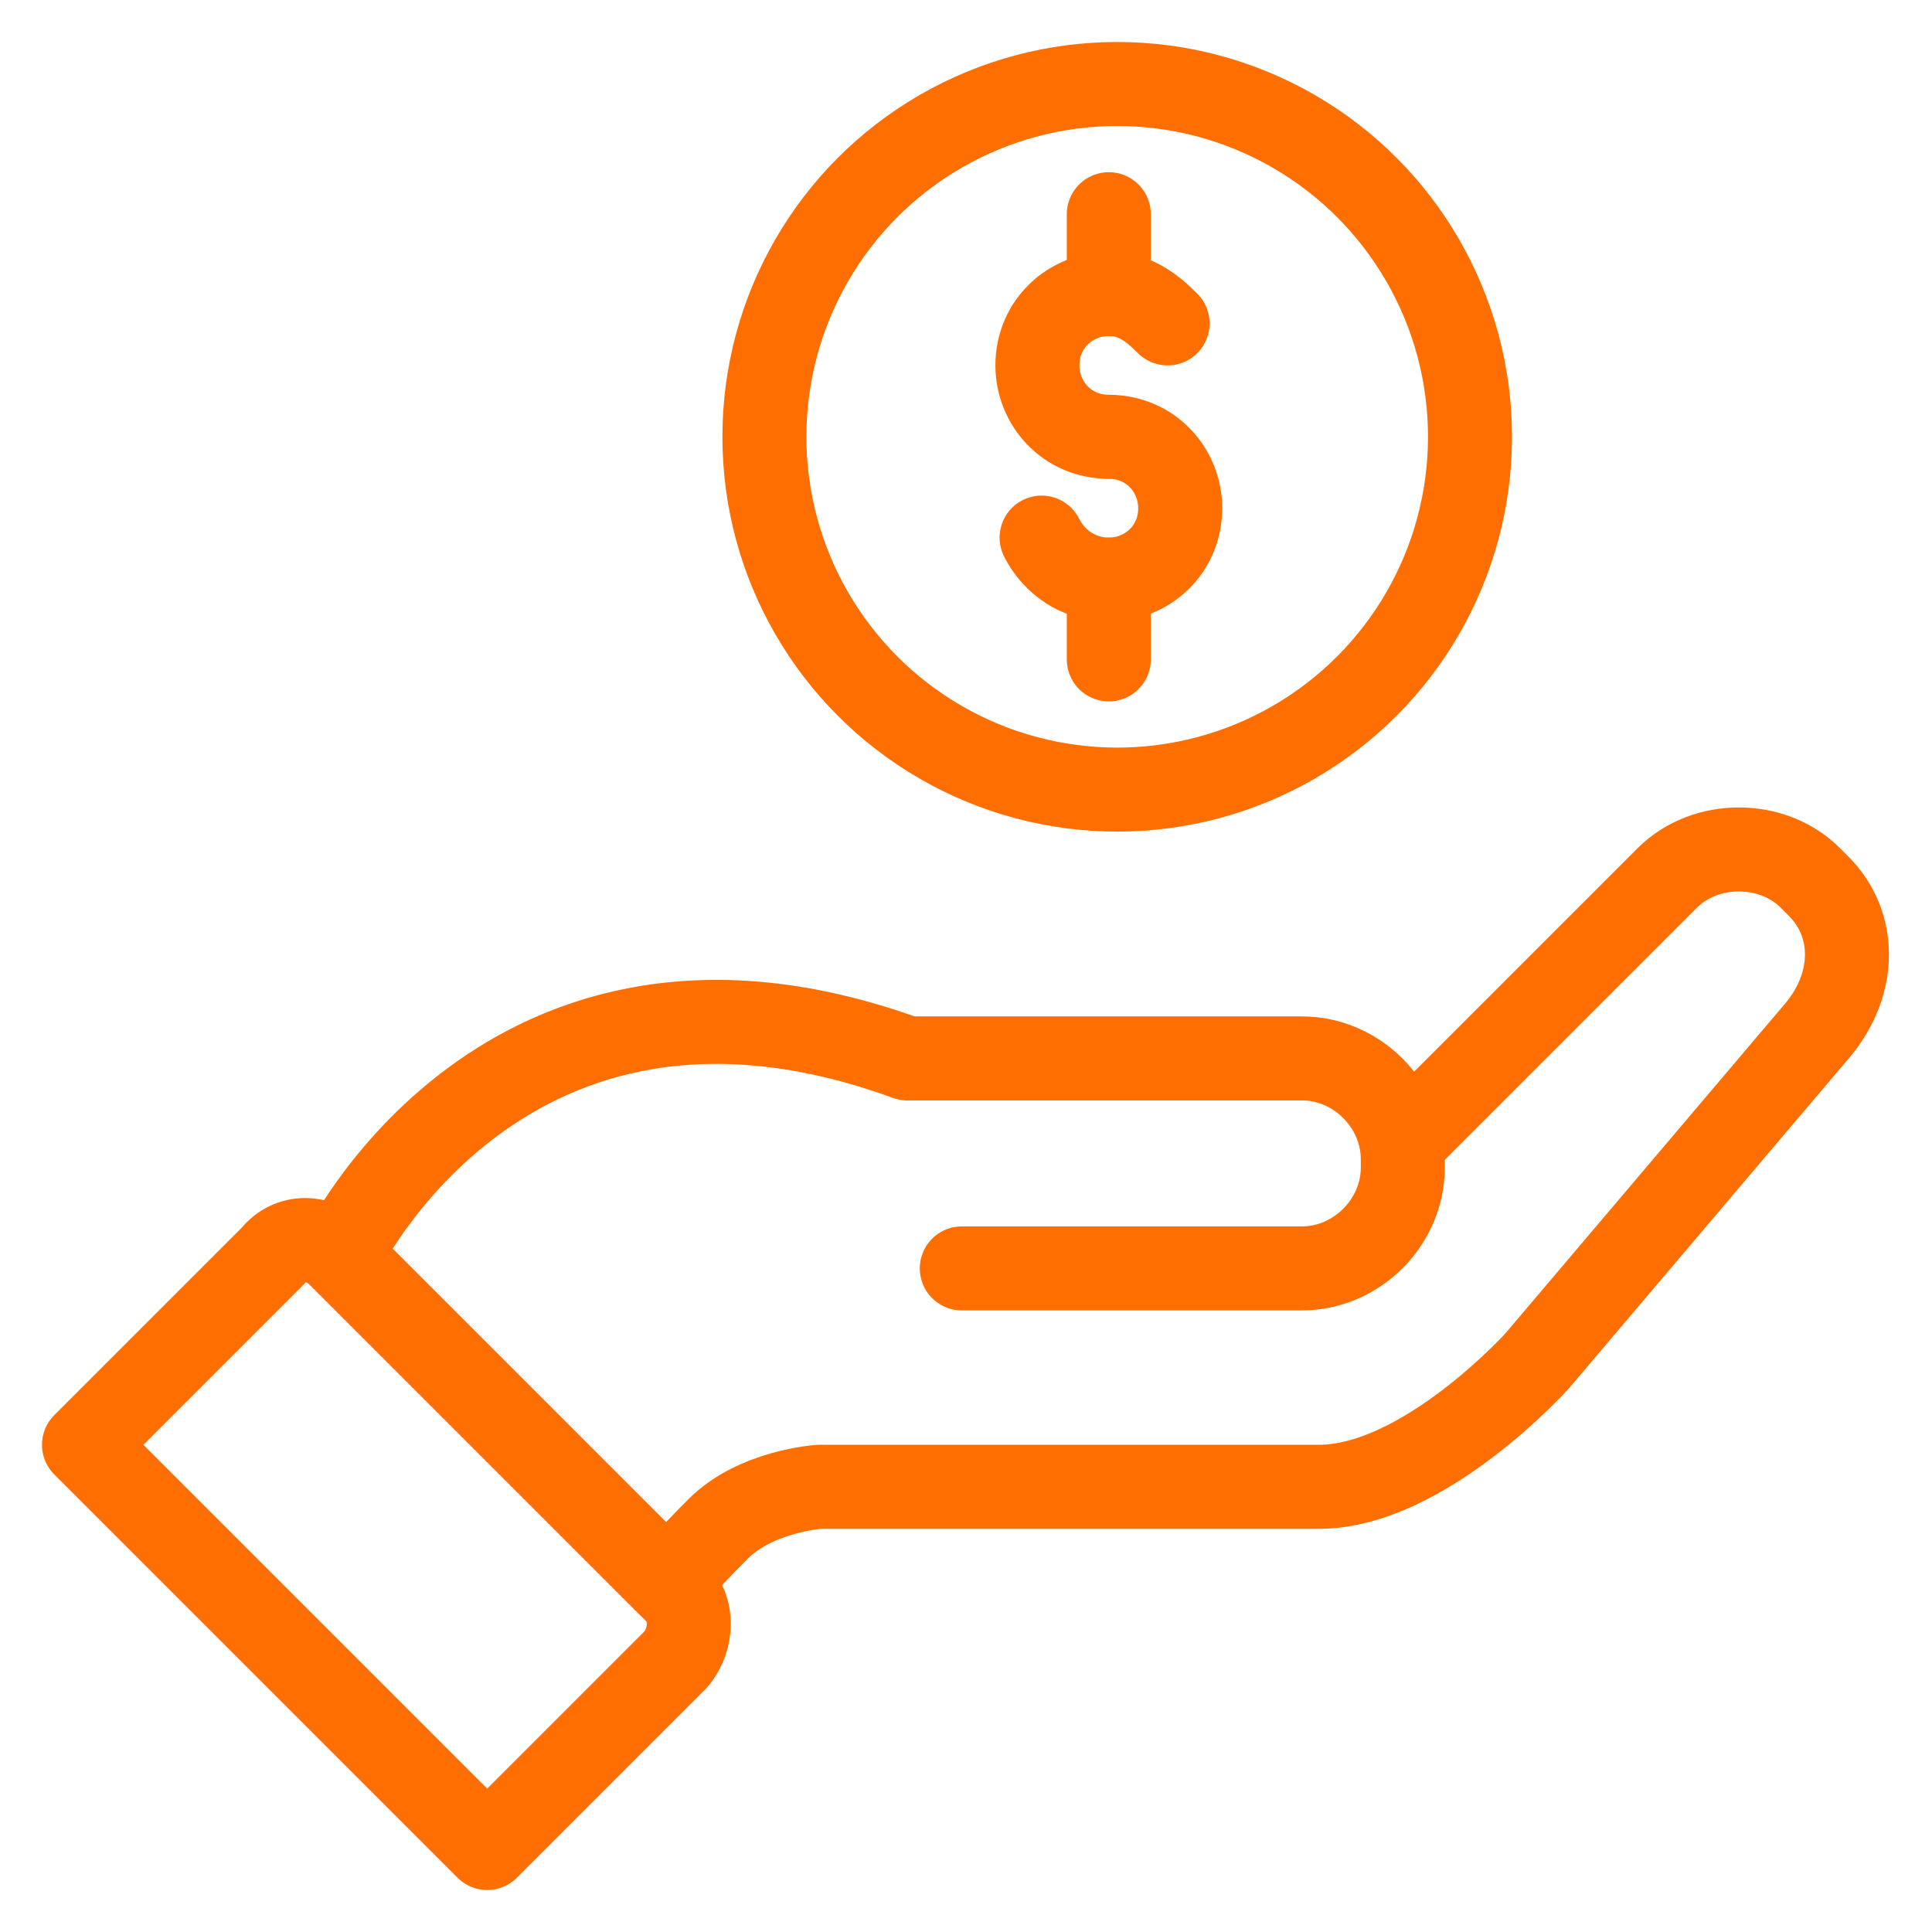
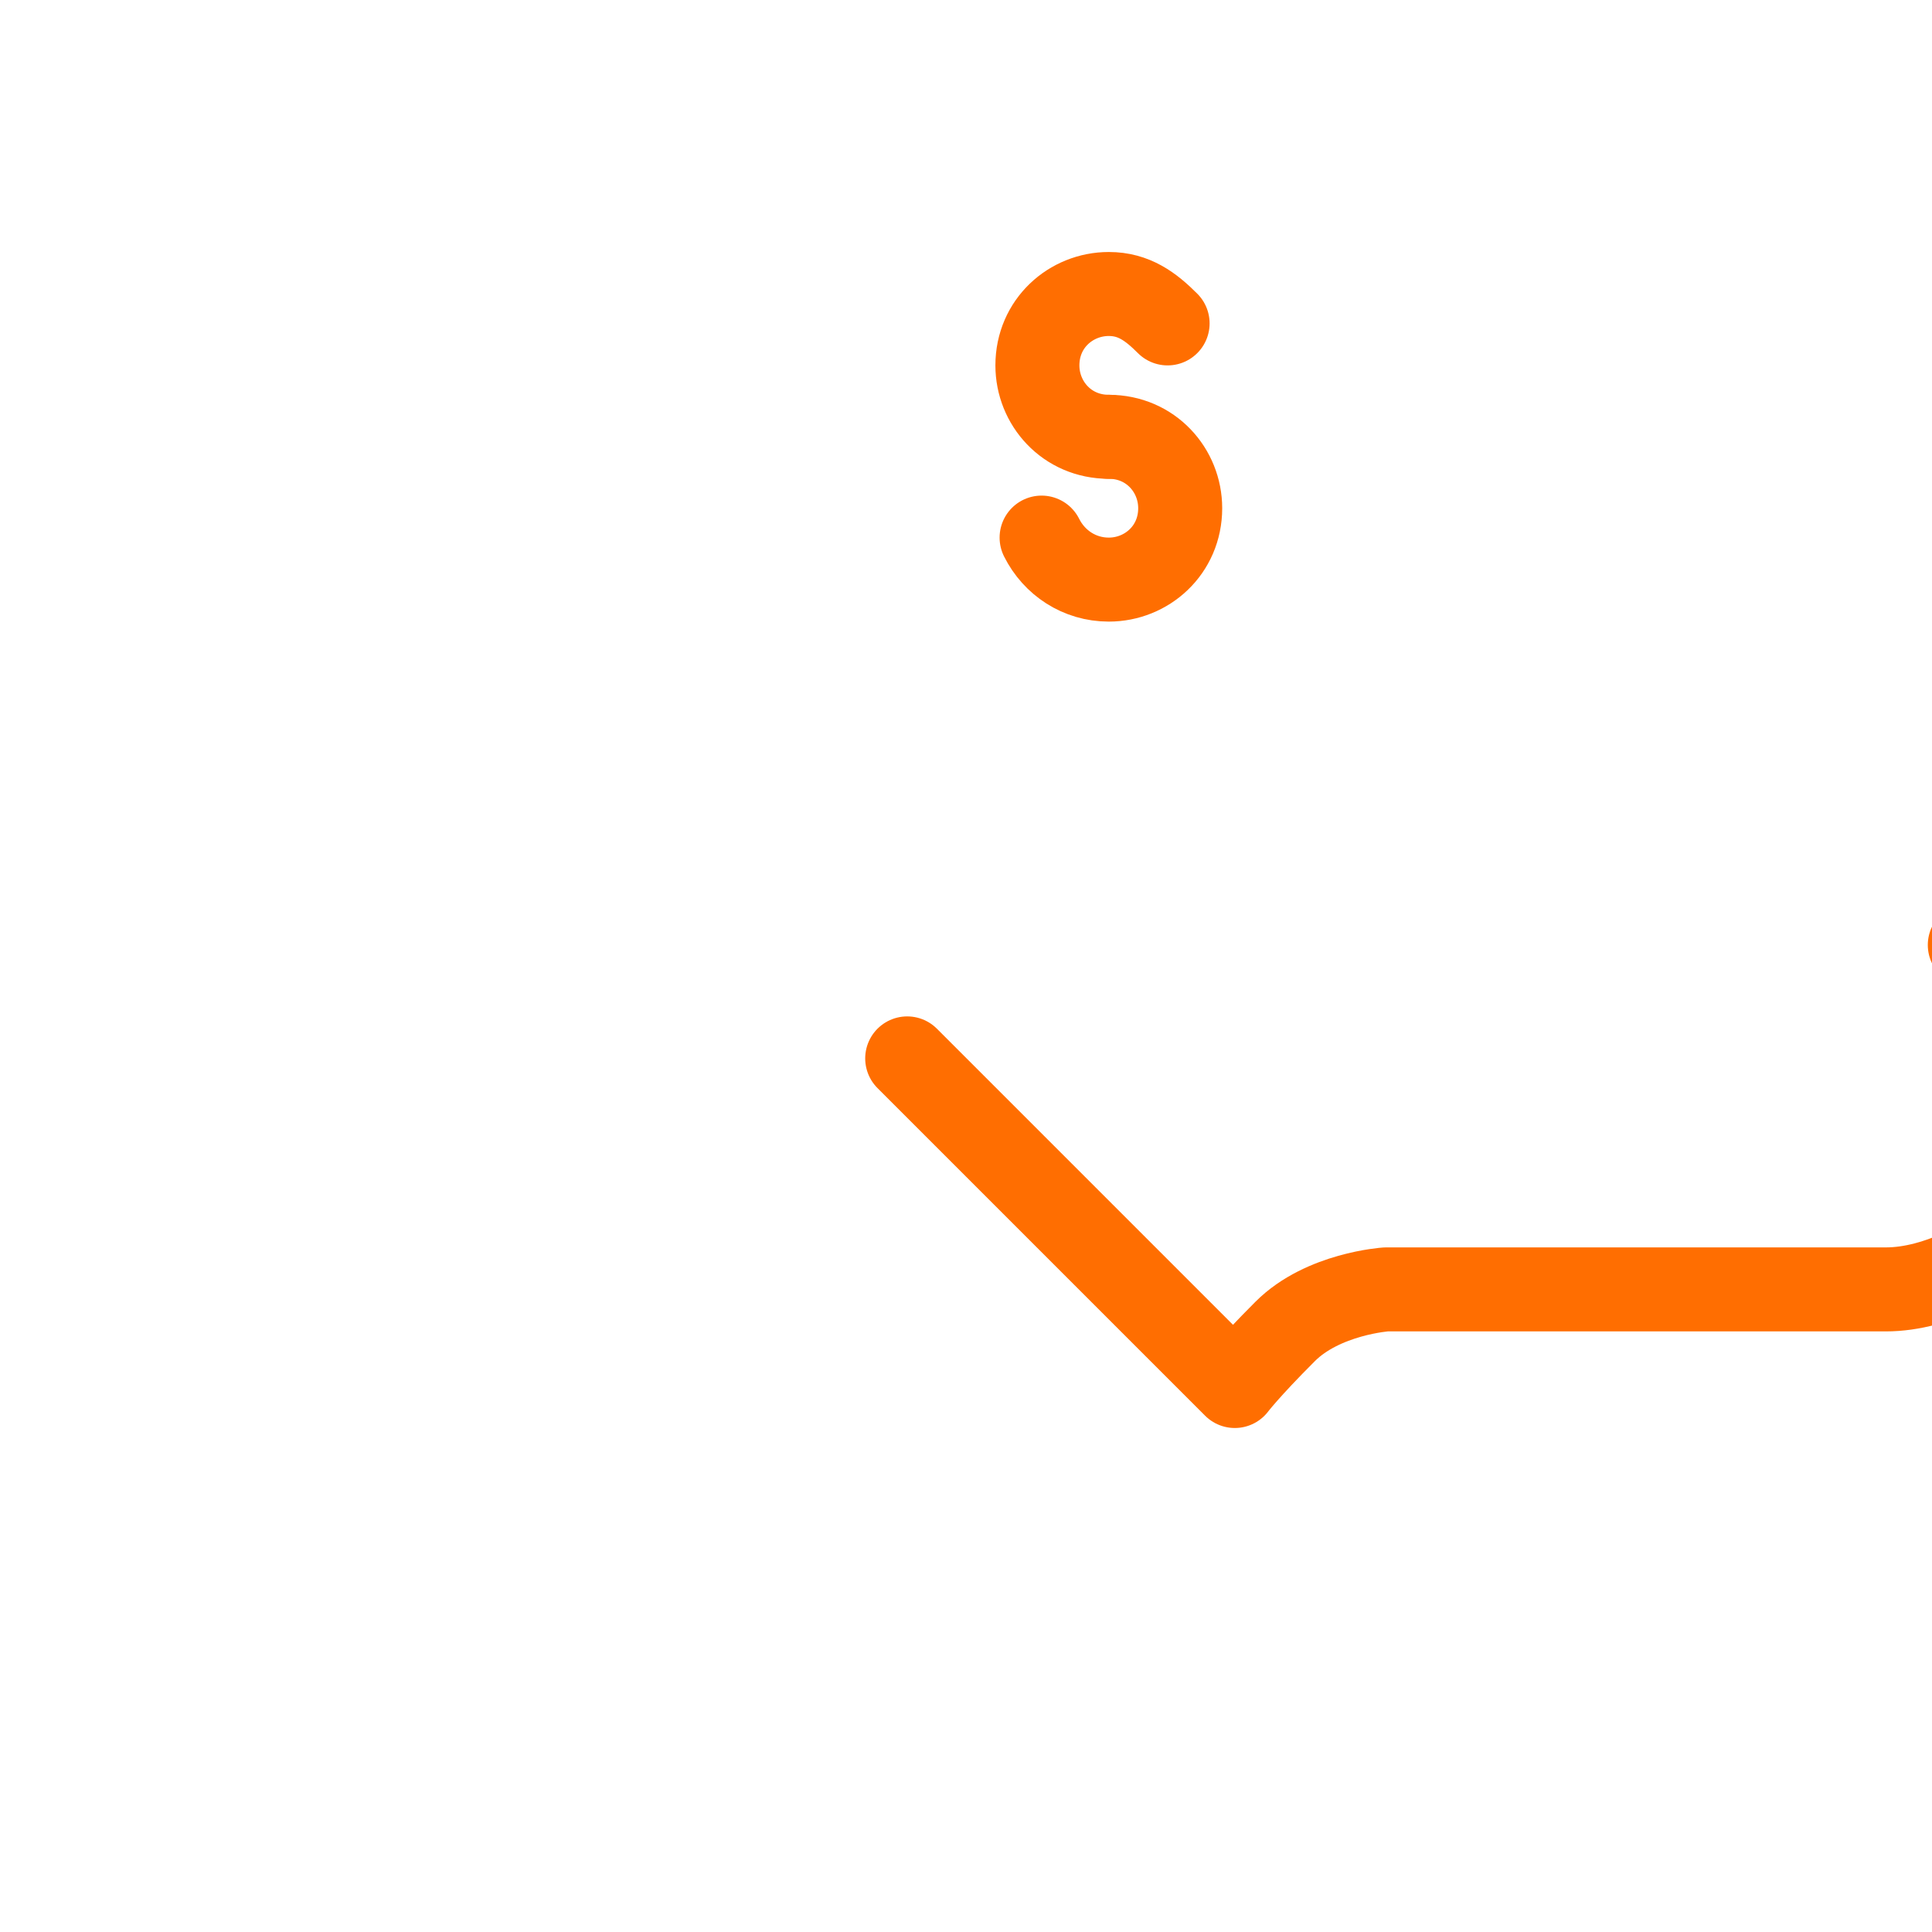
<svg xmlns="http://www.w3.org/2000/svg" version="1.1" id="Слой_1" x="0px" y="0px" width="46px" height="46px" viewBox="0 0 46 46" style="enable-background:new 0 0 46 46;" xml:space="preserve">
  <style type="text/css">
	.st0{fill:none;stroke:#ff6e01;stroke-width:2;stroke-linecap:round;stroke-linejoin:round;stroke-miterlimit:10;}
	.st1{fill:none;stroke:#ff6e01;stroke-width:2;stroke-linecap:round;stroke-linejoin:round;stroke-miterlimit:10;}
</style>
  <g>
-     <path class="st0" d="M22.9,30.2H31c1.3,0,2.4-1.1,2.4-2.4v-0.2c0-1.3-1.1-2.4-2.4-2.4h-9.3" />
-     <path class="st0" d="M21.6,25.2C12,21.7,8.1,29.9,8.1,29.9l7.8,7.8c0,0,0.3-0.4,1.2-1.3c0.9-0.9,2.4-1,2.4-1s9.4,0,11.9,0   s5.2-3,5.2-3l6.7-7.9c0.9-1.1,0.9-2.5,0-3.4l-0.2-0.2c-0.9-0.9-2.5-0.9-3.4,0l-6.3,6.3" />
-     <path class="st0" d="M16.1,37.9l-8-8c-0.5-0.5-1.2-0.5-1.6,0L2,34.4l9.6,9.6l4.5-4.5C16.5,39,16.5,38.3,16.1,37.9z" />
-     <circle class="st1" cx="26.6" cy="10.4" r="8.4" />
+     <path class="st0" d="M21.6,25.2l7.8,7.8c0,0,0.3-0.4,1.2-1.3c0.9-0.9,2.4-1,2.4-1s9.4,0,11.9,0   s5.2-3,5.2-3l6.7-7.9c0.9-1.1,0.9-2.5,0-3.4l-0.2-0.2c-0.9-0.9-2.5-0.9-3.4,0l-6.3,6.3" />
    <path class="st1" d="M26.4,10.4c-1,0-1.7-0.8-1.7-1.7c0-1,0.8-1.7,1.7-1.7c0.6,0,1,0.3,1.4,0.7" />
    <path class="st1" d="M26.4,10.4c1,0,1.7,0.8,1.7,1.7c0,1-0.8,1.7-1.7,1.7c-0.7,0-1.3-0.4-1.6-1" />
-     <line class="st1" x1="26.4" y1="7" x2="26.4" y2="5.1" />
-     <line class="st1" x1="26.4" y1="15.7" x2="26.4" y2="13.8" />
  </g>
  <link type="text/css" id="dark-mode" rel="stylesheet" href="" />
  <style type="text/css" id="dark-mode-custom-style" />
  <link type="text/css" id="dark-mode" rel="stylesheet" href="" />
  <style type="text/css" id="dark-mode-custom-style" />
</svg>